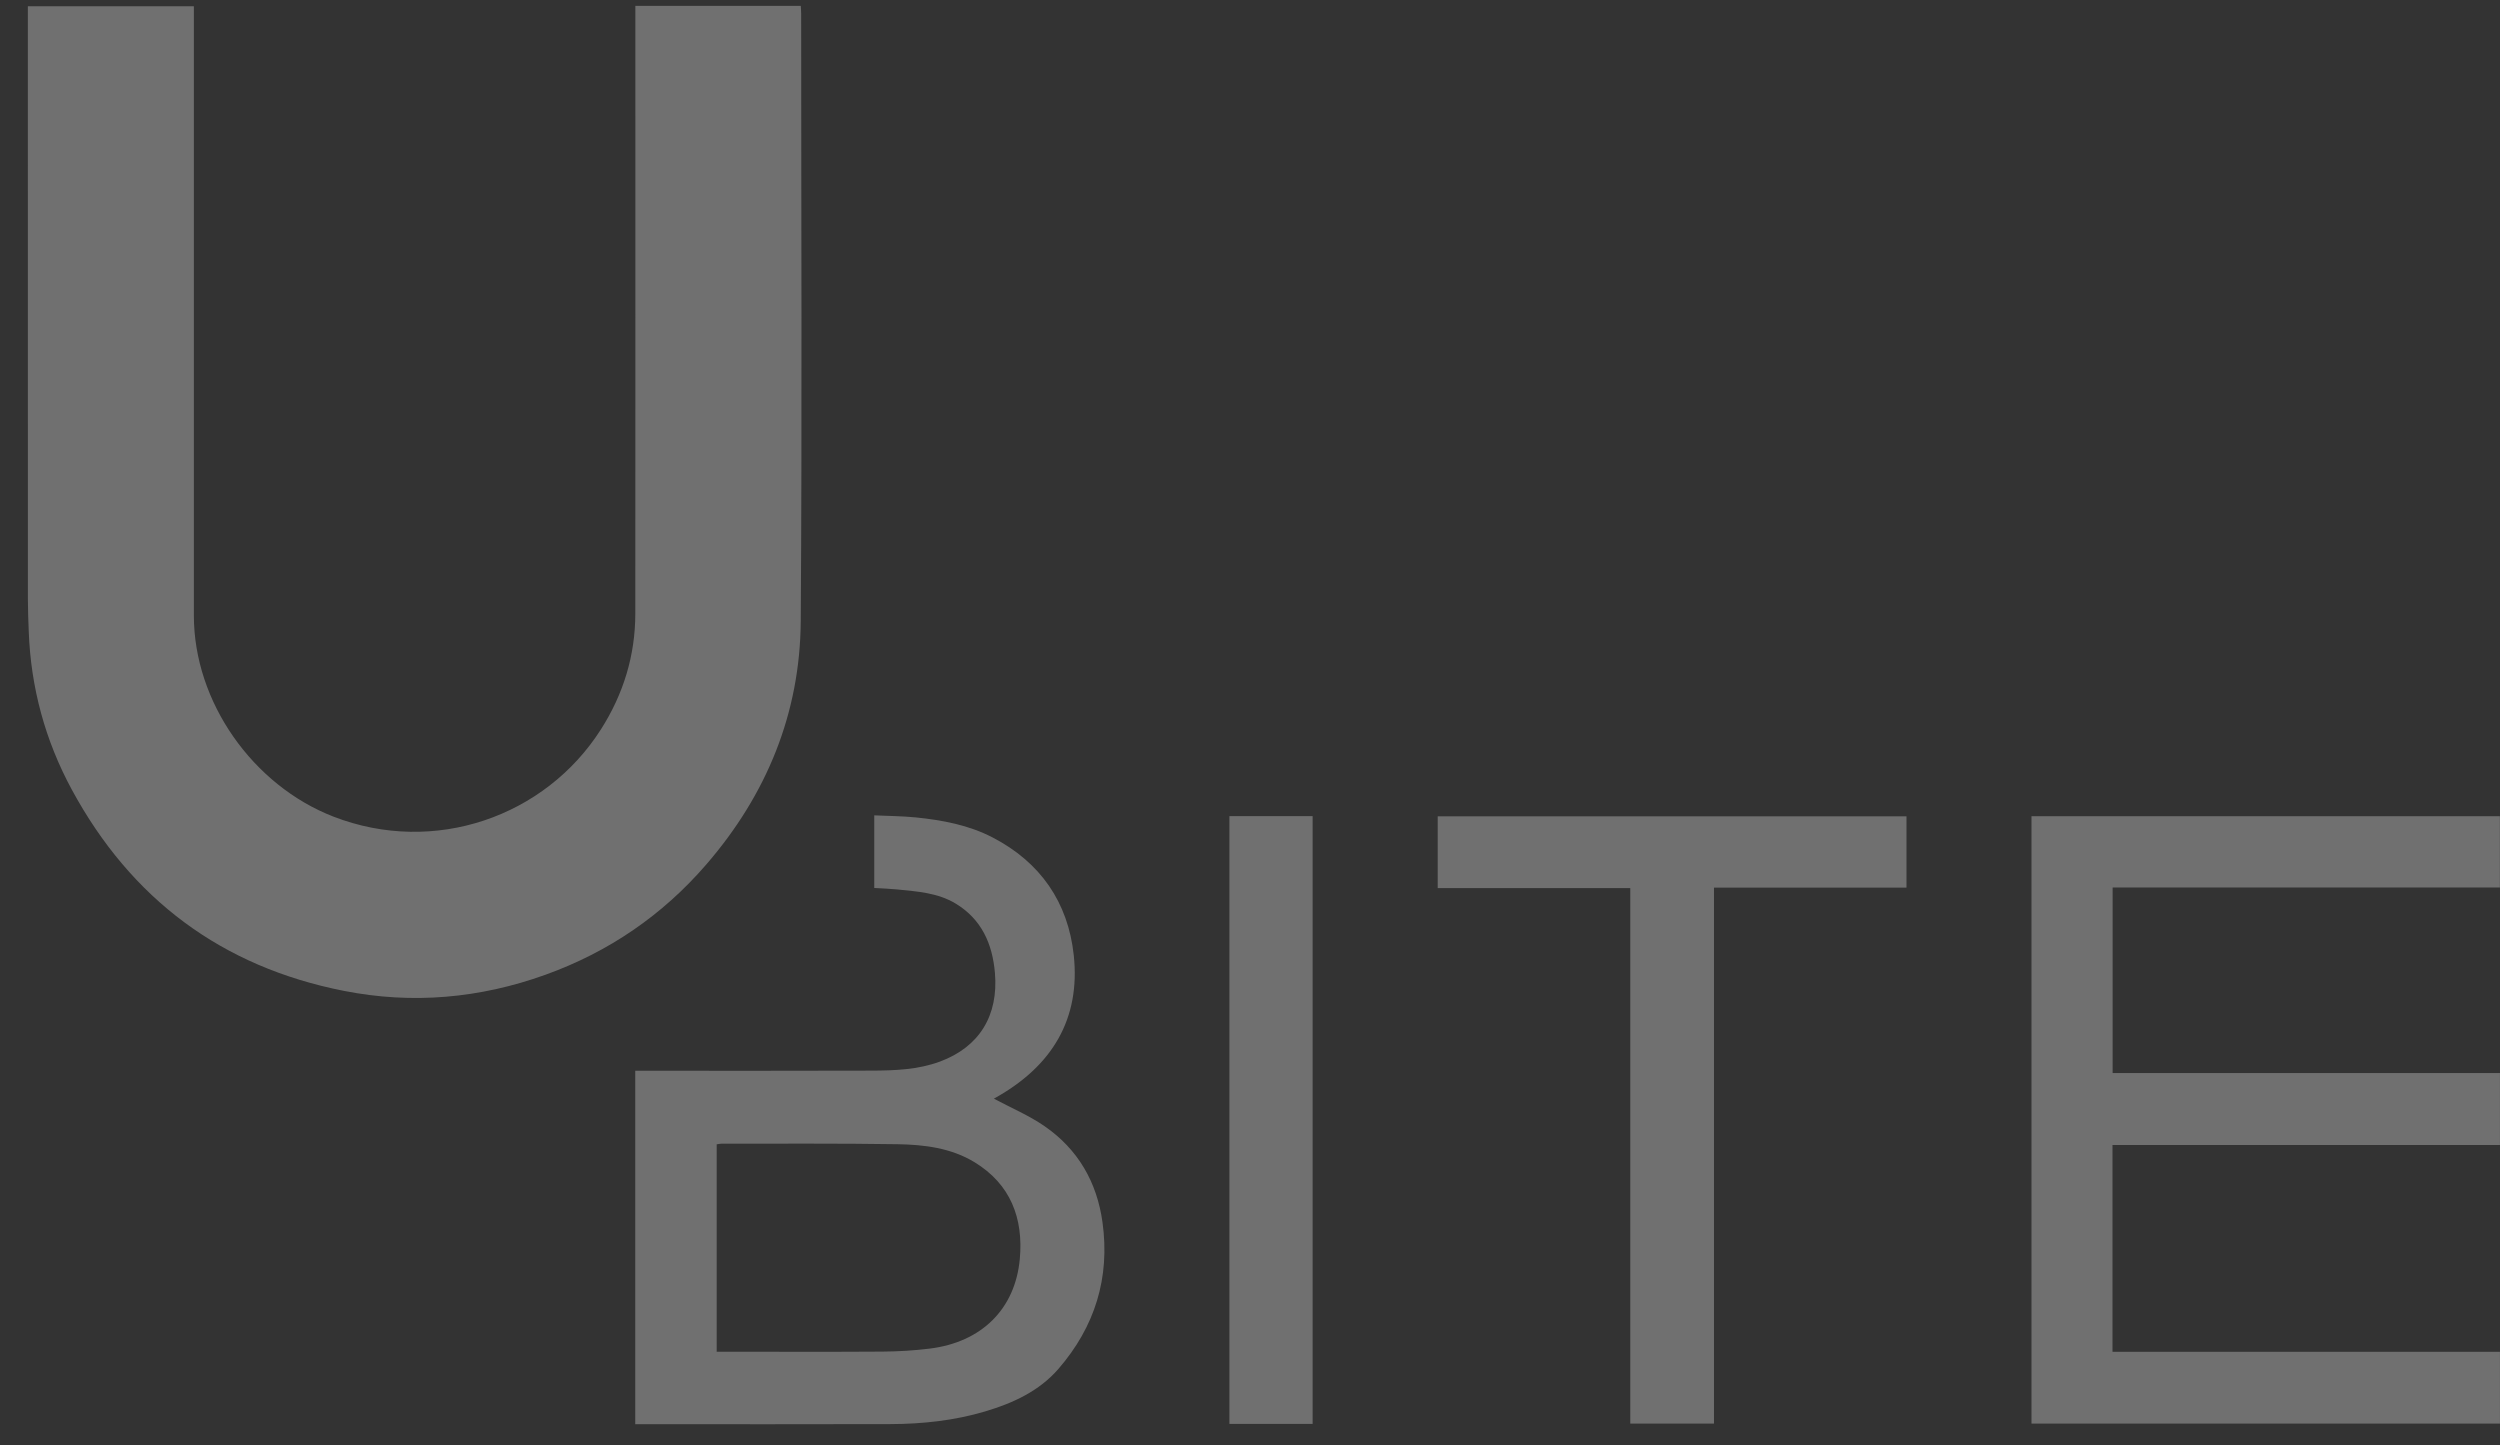
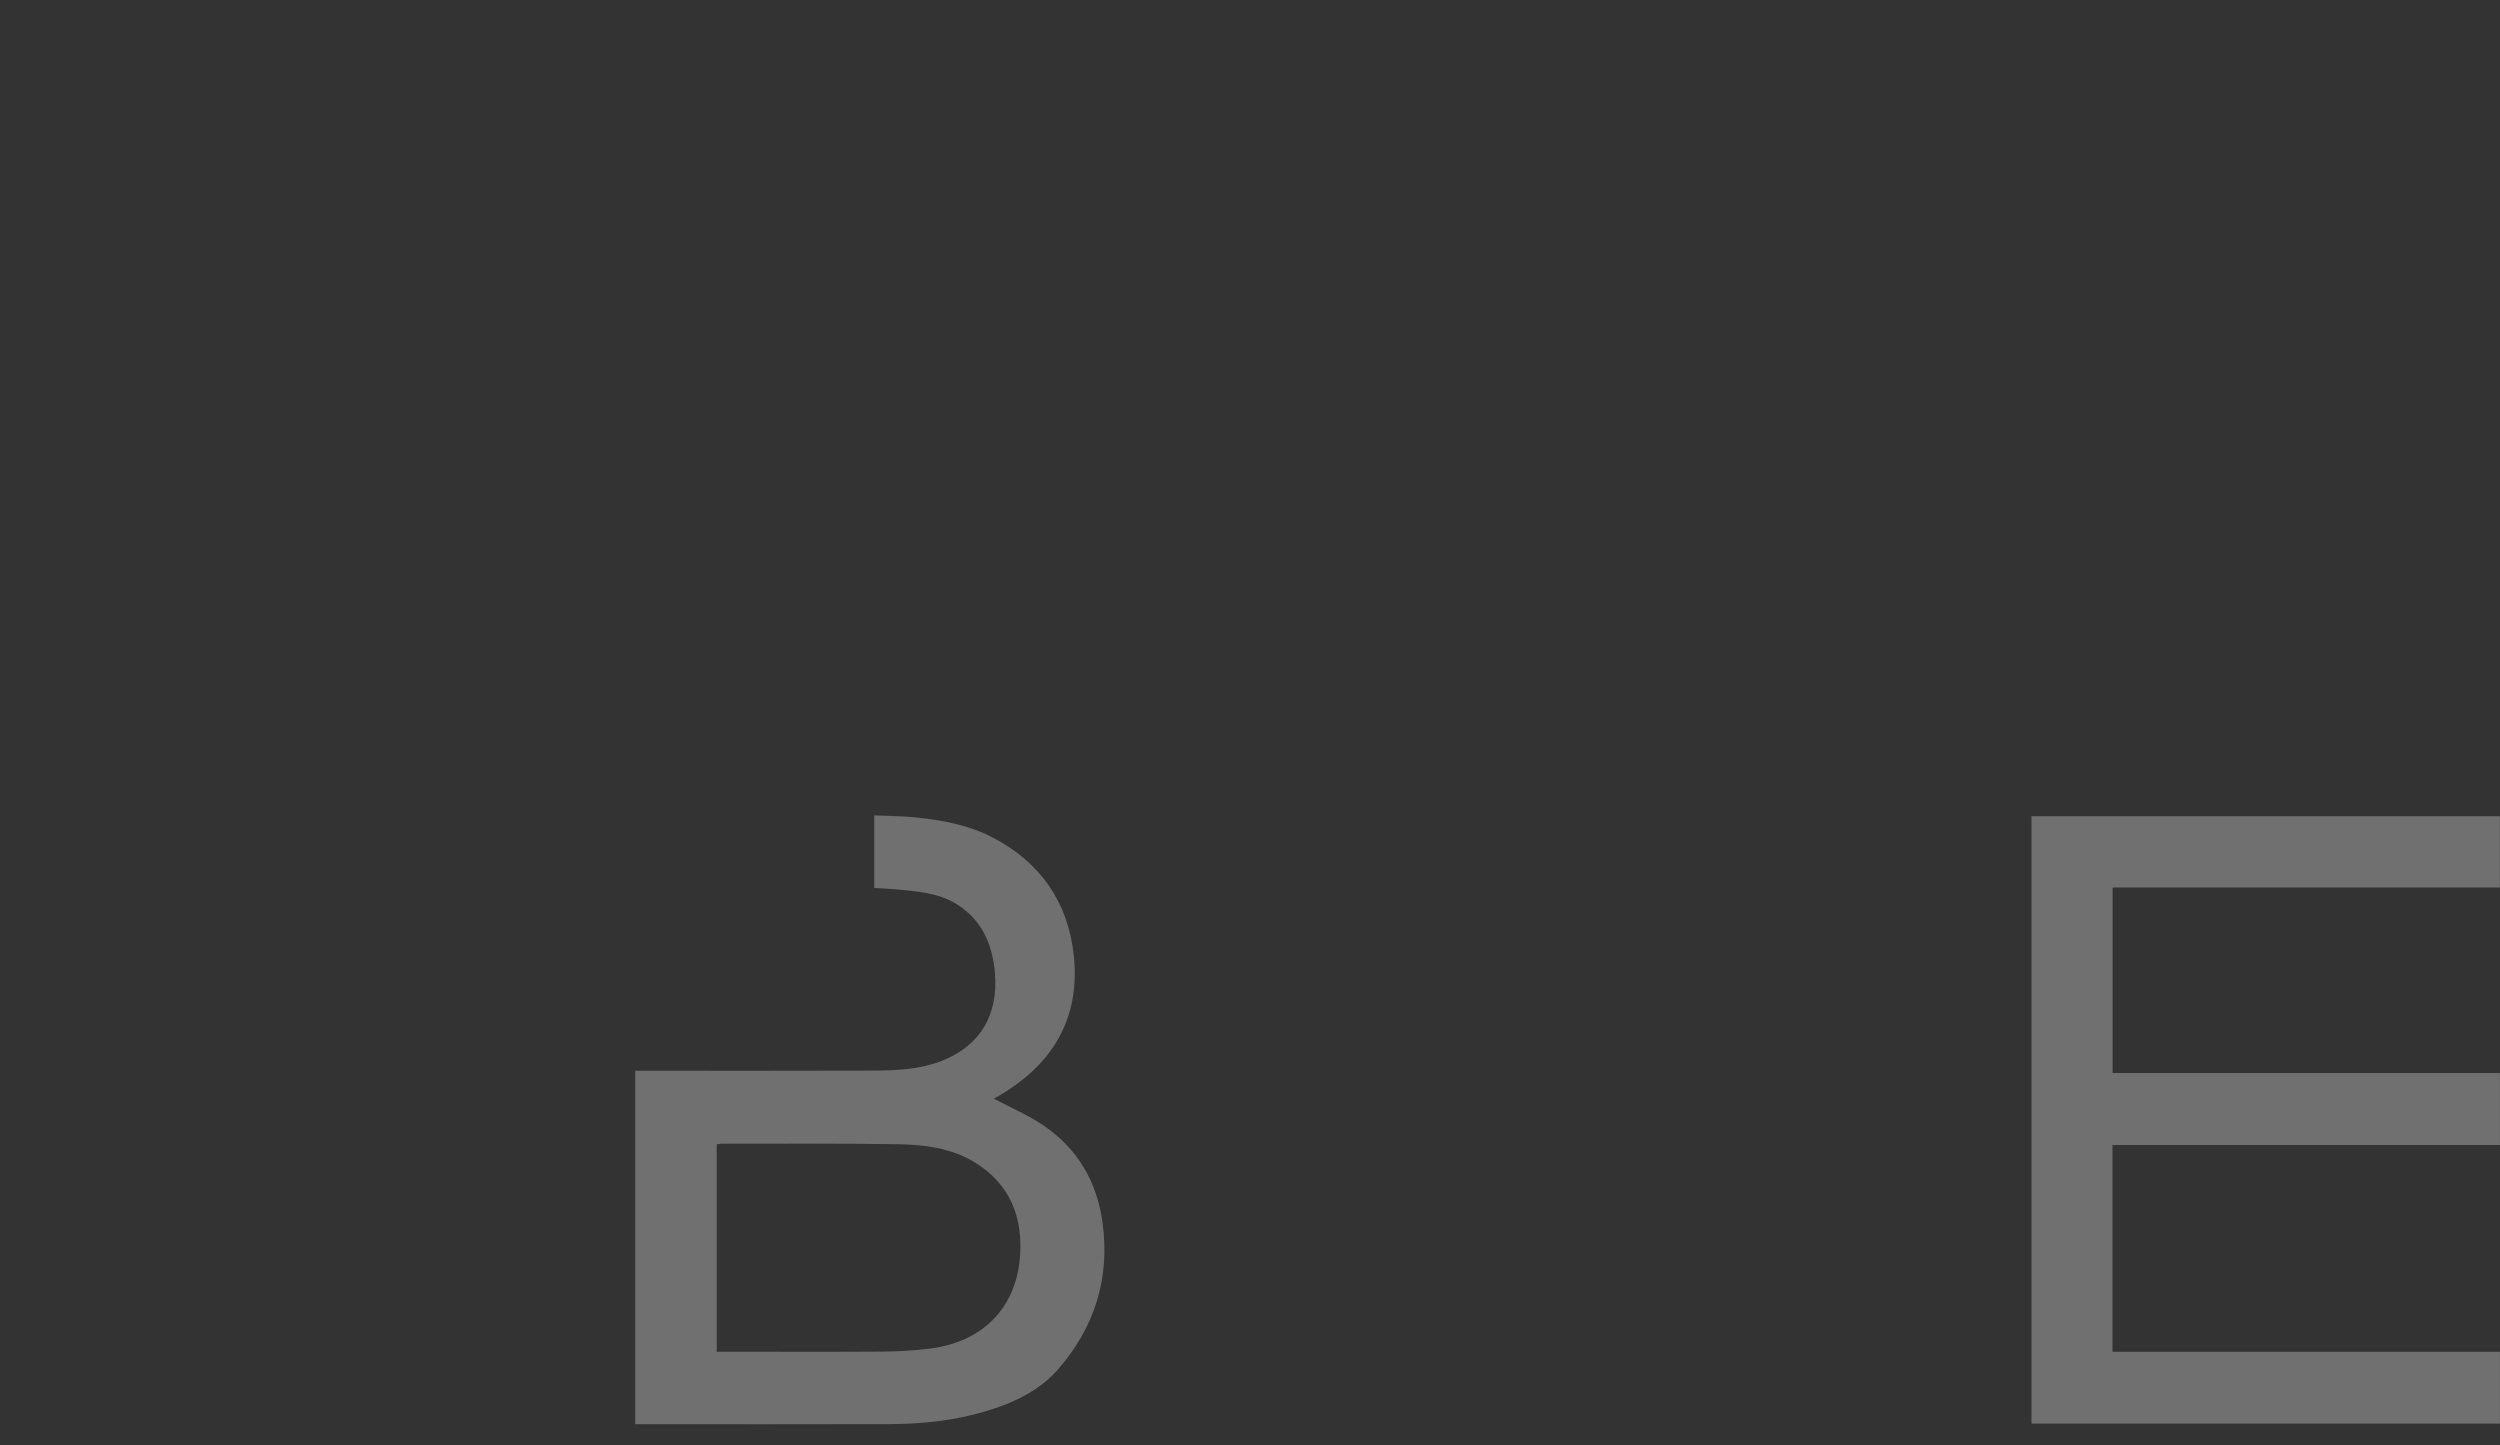
<svg xmlns="http://www.w3.org/2000/svg" width="64" height="37" viewBox="0 0 64 37" fill="none">
  <rect x="0" y="0" width="64" height="37" fill="#333333" stroke="none" />
-   <path d="M16.266 0.15H20.5C20.504 0.225 20.51 0.291 20.51 0.356C20.51 5.537 20.535 10.718 20.499 15.899C20.483 18.261 19.626 20.345 18.079 22.133C16.956 23.432 15.579 24.373 13.96 24.955C12.28 25.559 10.556 25.712 8.807 25.367C5.677 24.752 3.355 23.015 1.838 20.214C1.157 18.957 0.789 17.603 0.736 16.168C0.726 15.896 0.714 15.624 0.714 15.351C0.713 10.375 0.713 5.399 0.713 0.423C0.713 0.342 0.713 0.26 0.713 0.16H4.963V0.422C4.963 5.534 4.963 10.647 4.963 15.759C4.963 17.972 6.474 20.107 8.54 20.907C11.119 21.904 13.959 20.913 15.387 18.667C15.961 17.765 16.263 16.777 16.264 15.709C16.268 10.61 16.265 5.511 16.265 0.413V0.15H16.266Z" fill="white" fill-opacity="0.3" />
  <path d="M54.08 34.606H63.999V36.444H52.006V20.895H63.997V22.72H54.083V27.47H63.999V29.312H54.08V34.606H54.08Z" fill="white" fill-opacity="0.3" />
  <path d="M16.262 36.459V27.411C16.346 27.411 16.42 27.411 16.494 27.411C18.432 27.411 20.37 27.415 22.308 27.408C22.9 27.406 23.498 27.385 24.061 27.177C25.072 26.802 25.564 25.999 25.47 24.905C25.406 24.162 25.129 23.533 24.464 23.131C24.007 22.855 23.485 22.822 22.971 22.77C22.783 22.751 22.592 22.745 22.381 22.732V20.873C22.747 20.89 23.099 20.891 23.448 20.926C24.127 20.996 24.796 21.12 25.411 21.439C26.636 22.075 27.342 23.1 27.488 24.451C27.665 26.089 26.928 27.285 25.513 28.086C25.479 28.106 25.444 28.125 25.443 28.126C25.871 28.355 26.336 28.551 26.742 28.831C27.596 29.422 28.082 30.261 28.224 31.292C28.42 32.711 28.03 33.963 27.099 35.04C26.602 35.614 25.933 35.92 25.218 36.133C24.429 36.367 23.618 36.454 22.799 36.457C20.698 36.464 18.596 36.459 16.494 36.459C16.42 36.459 16.345 36.459 16.262 36.459ZM18.347 34.604H18.58C19.918 34.604 21.256 34.61 22.593 34.601C22.994 34.598 23.397 34.574 23.794 34.525C25.126 34.363 25.989 33.514 26.107 32.23C26.202 31.188 25.872 30.316 24.947 29.752C24.347 29.387 23.66 29.303 22.978 29.292C21.477 29.268 19.975 29.28 18.474 29.278C18.429 29.278 18.385 29.29 18.347 29.295V34.604Z" fill="white" fill-opacity="0.3" />
-   <path d="M48.806 20.898V22.723H43.878V36.444H41.735V22.735H36.805V20.898H48.806Z" fill="white" fill-opacity="0.3" />
-   <path d="M33.603 36.452H31.473V20.893H33.603V36.452Z" fill="white" fill-opacity="0.3" />
+   <path d="M33.603 36.452V20.893H33.603V36.452Z" fill="white" fill-opacity="0.3" />
</svg>